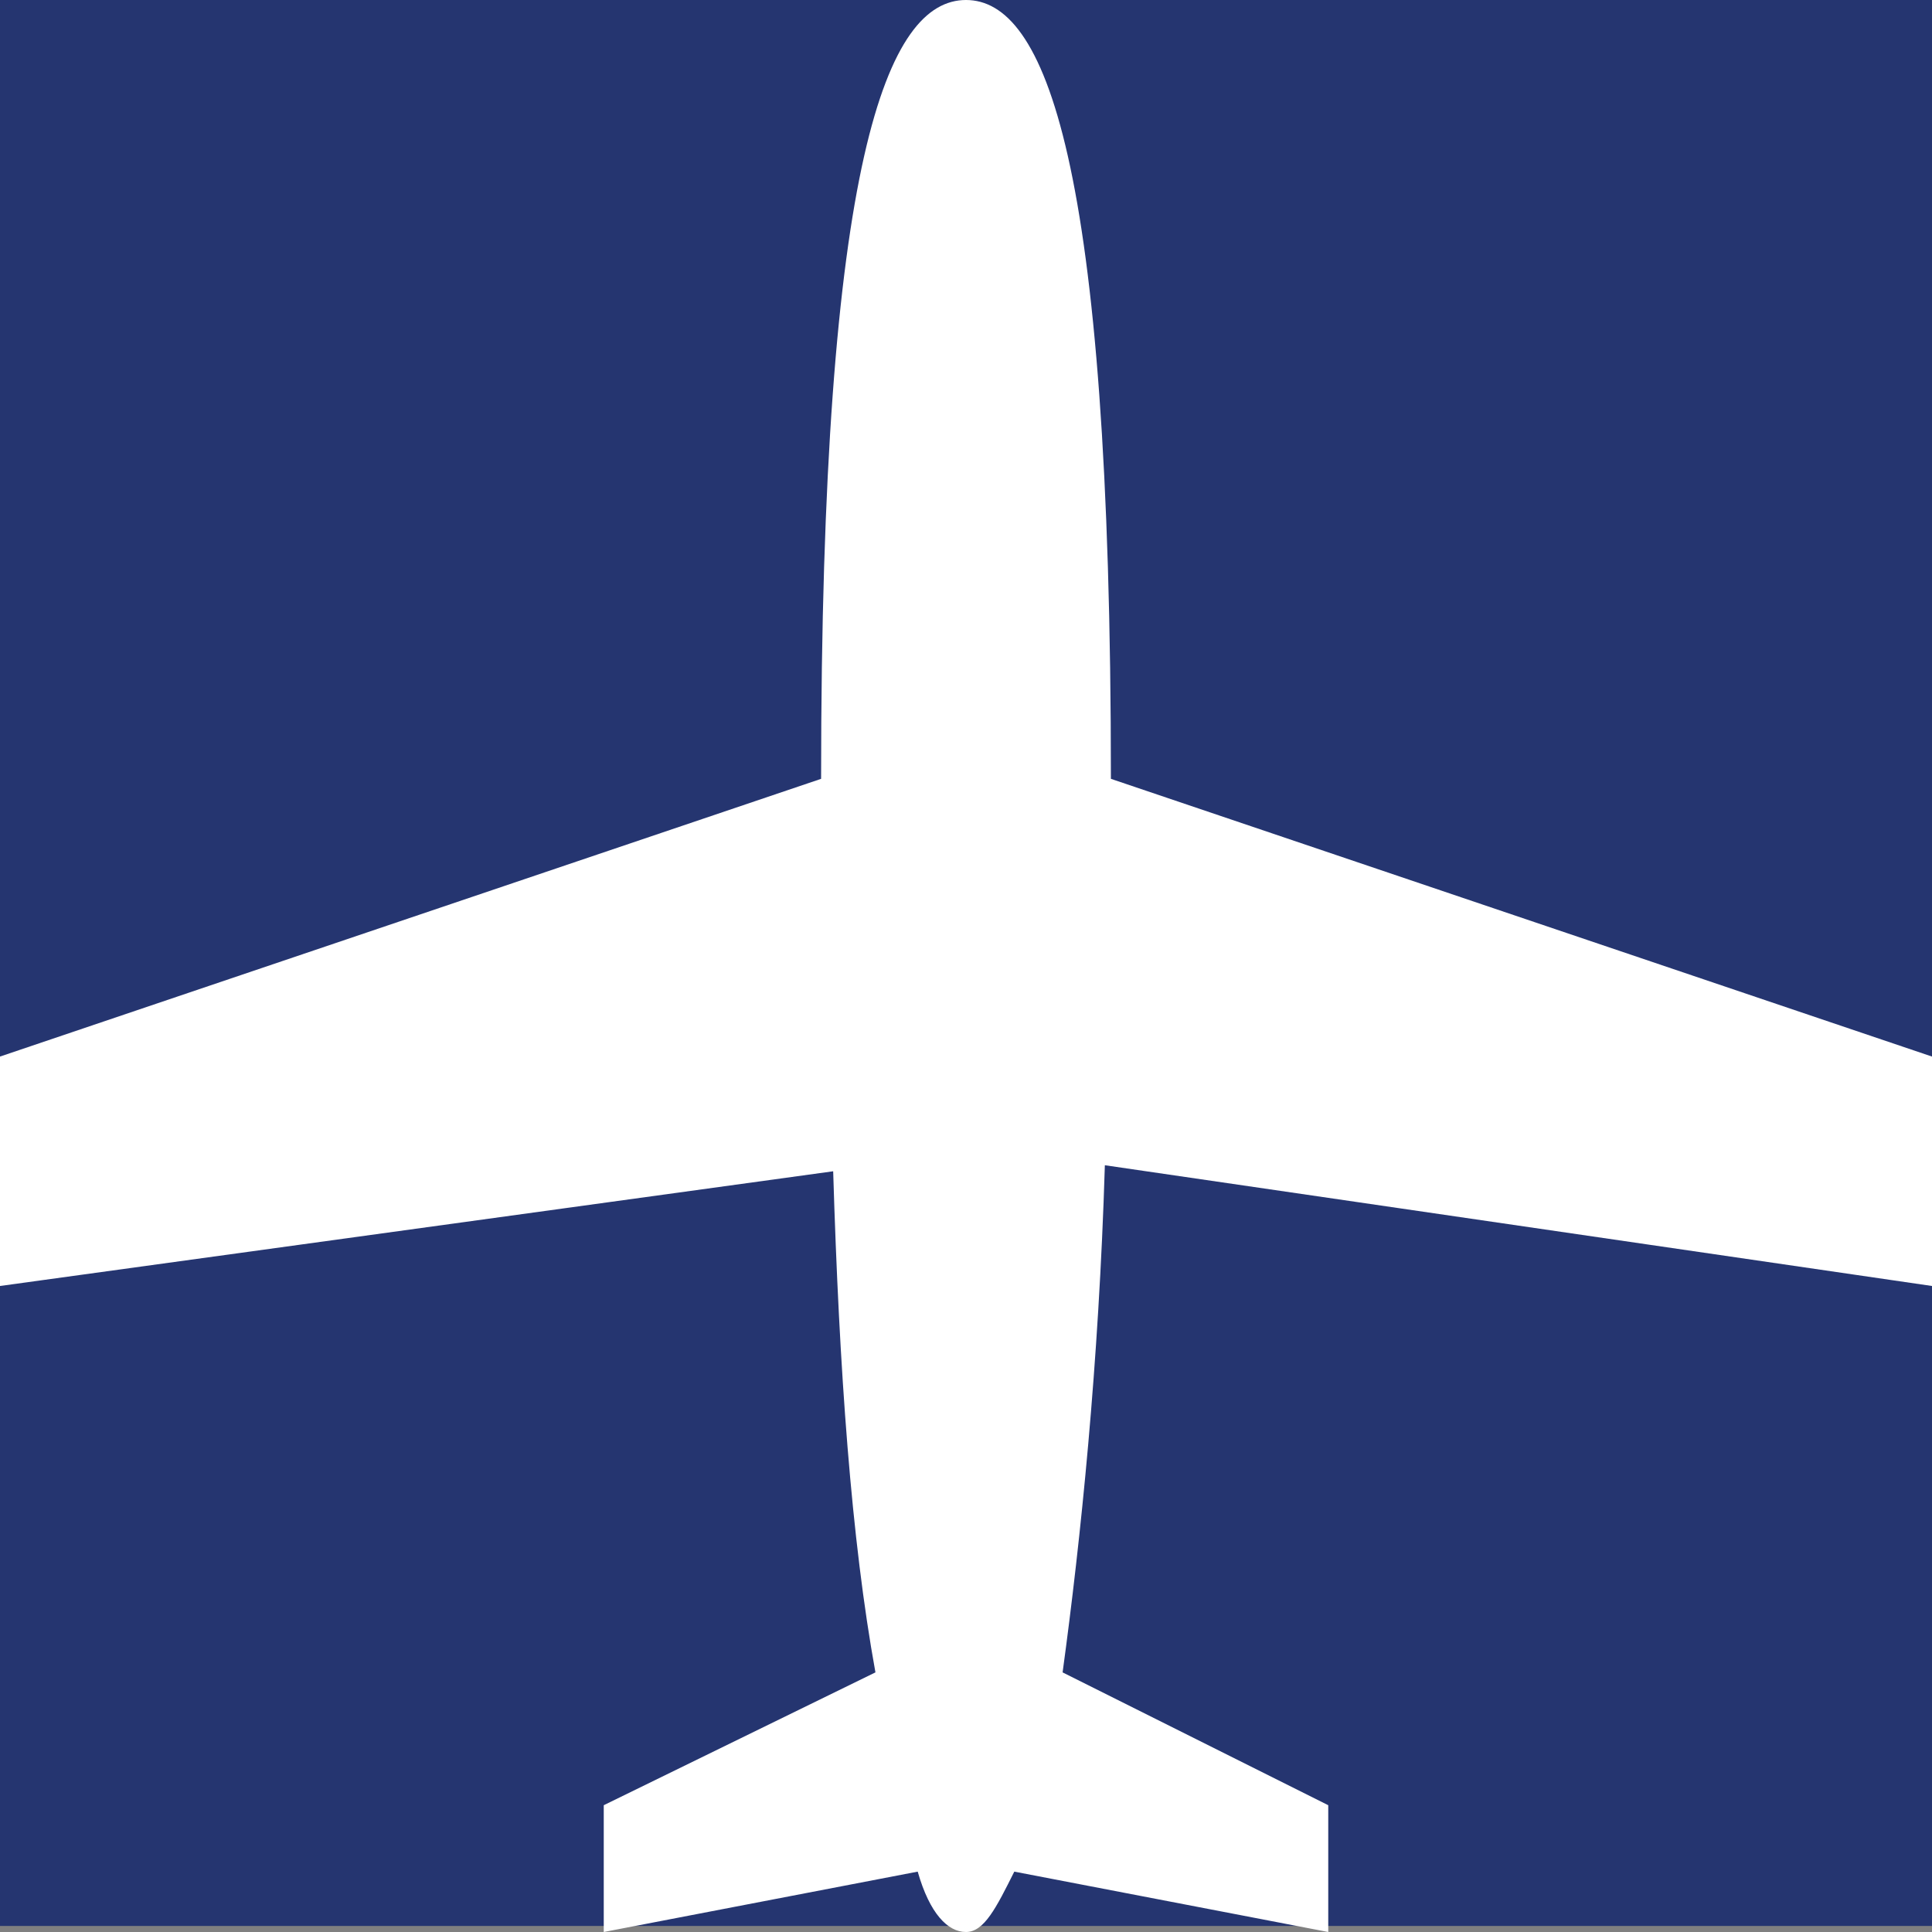
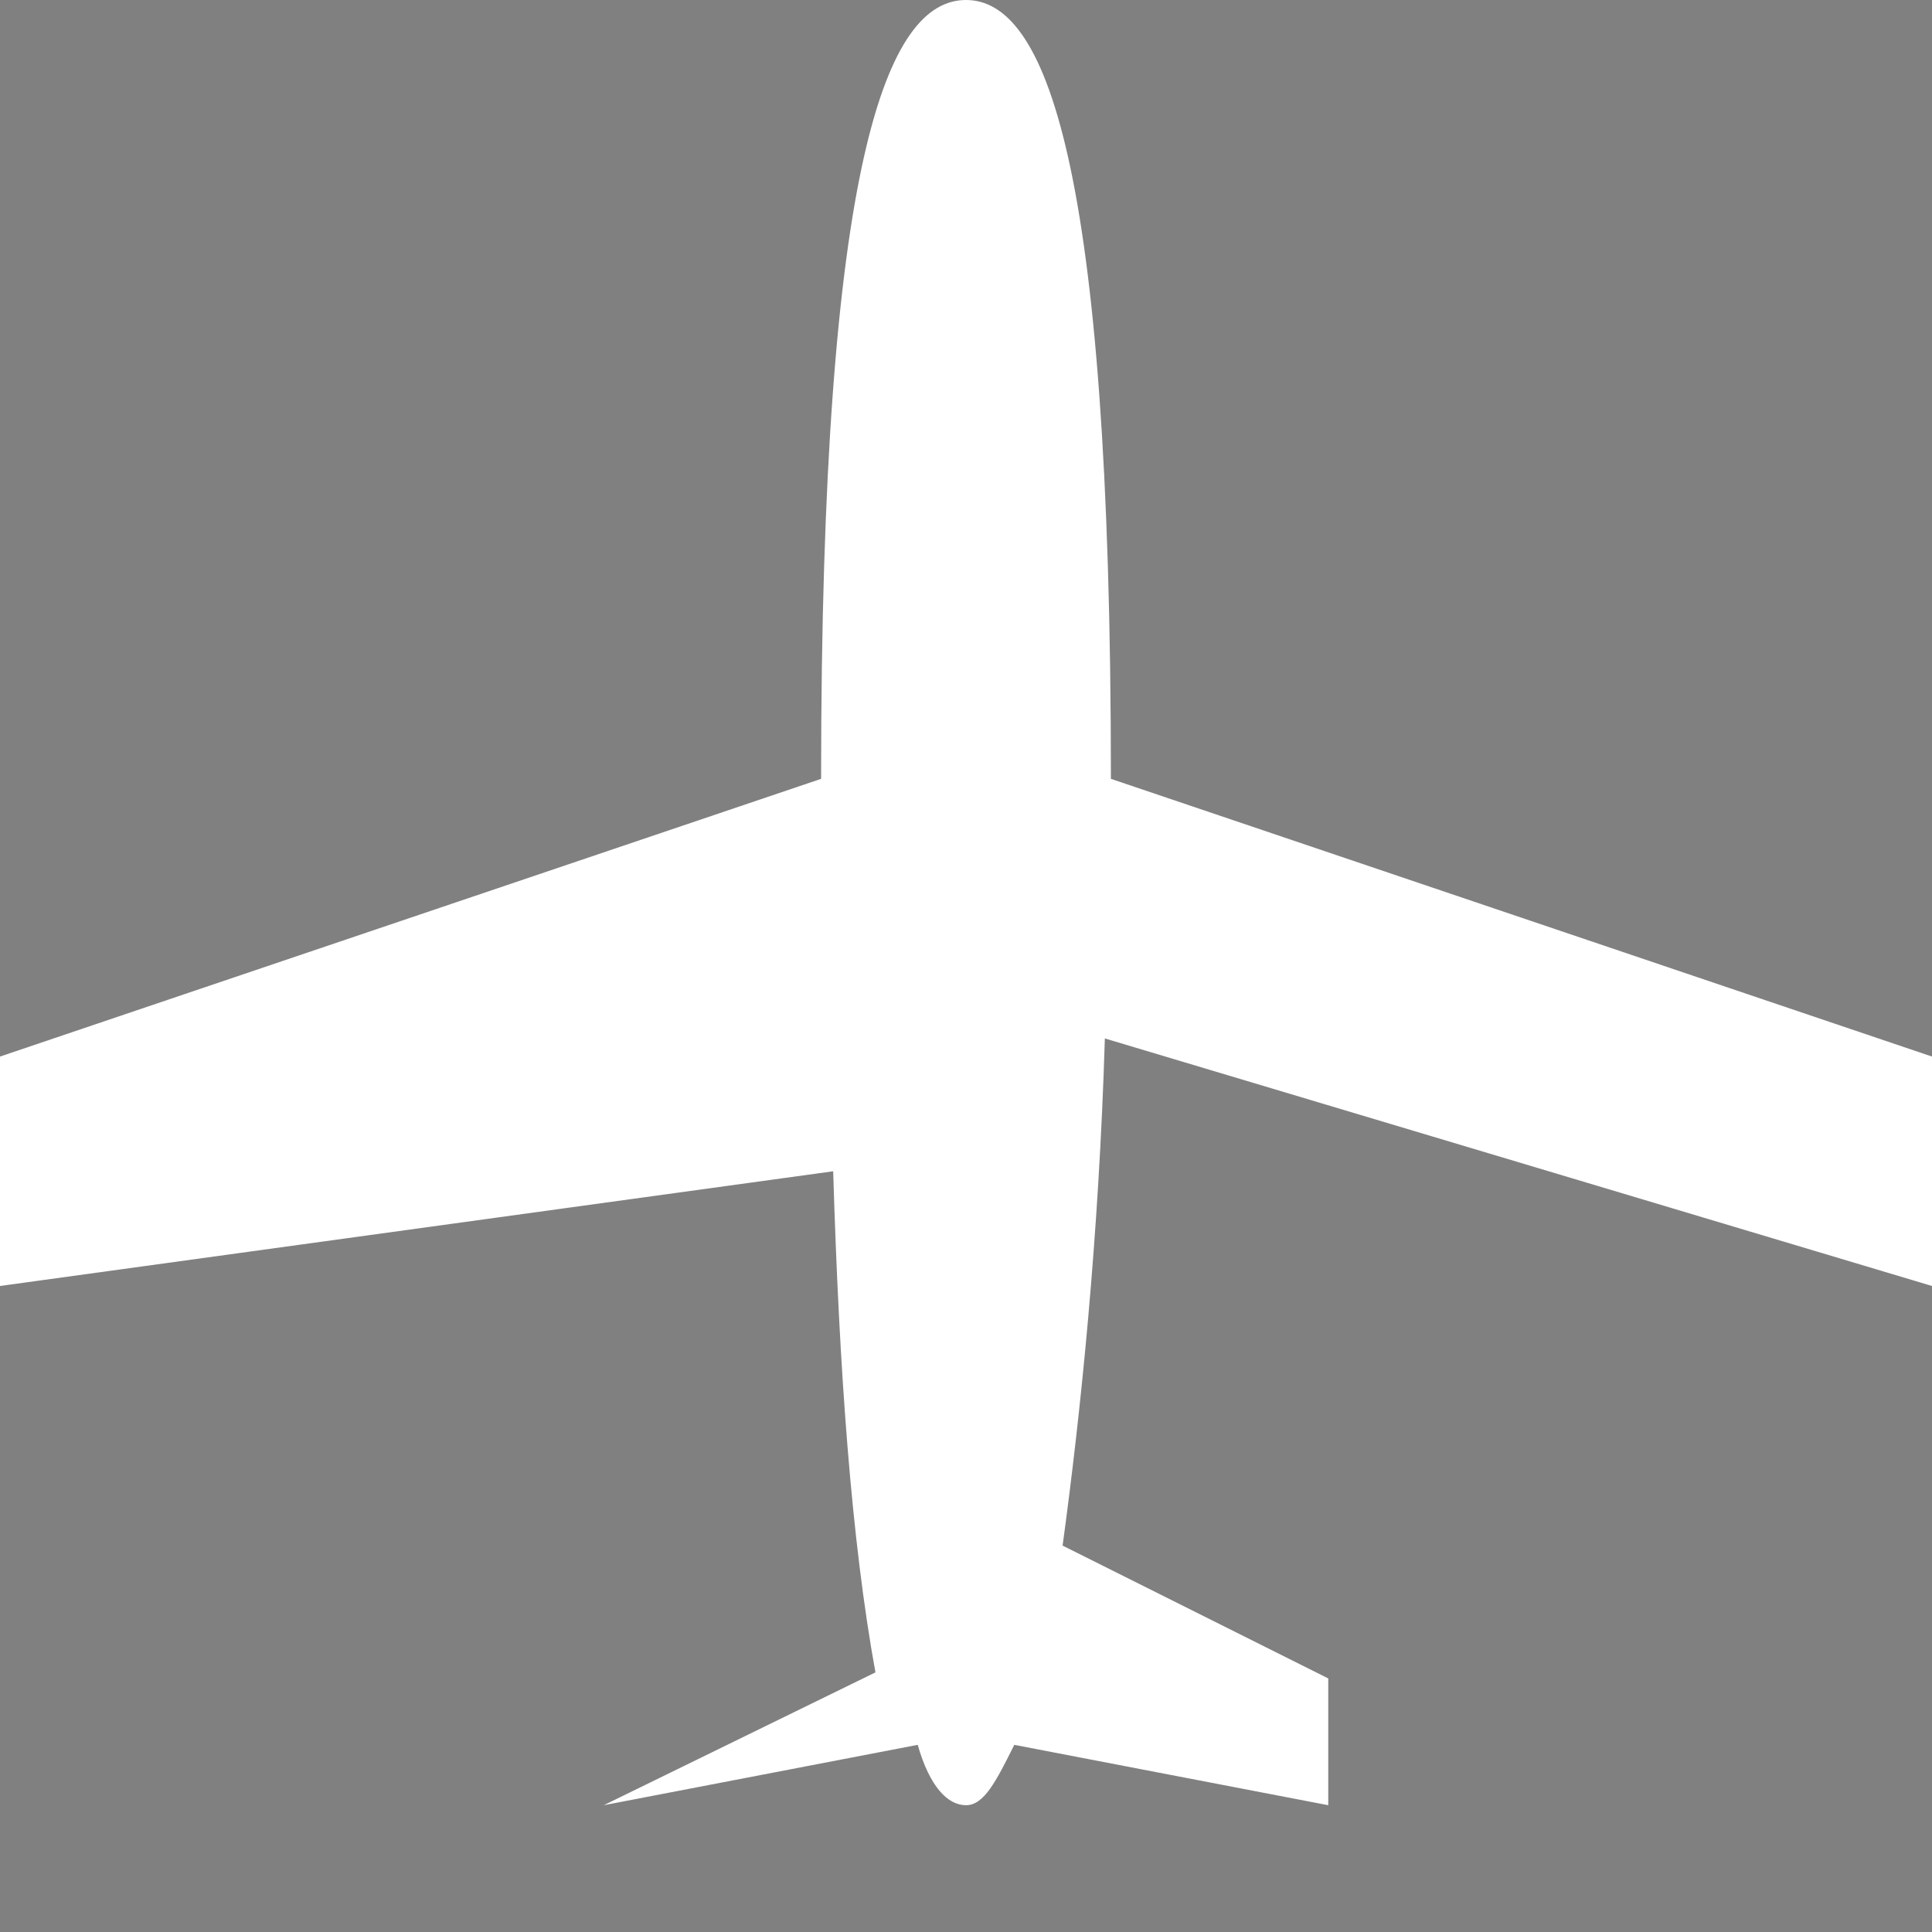
<svg xmlns="http://www.w3.org/2000/svg" version="1.1" id="Layer_1" x="0px" y="0px" viewBox="0 0 32 32" style="enable-background:new 0 0 32 32;" xml:space="preserve">
  <rect x="0" y="0" width="32" height="32" fill="#808080" stroke="none" />
  <style type="text/css">
	.st0{fill:#253570;}
	.st1{fill:#FFFFFF;}
</style>
-   <rect x="0" y="0" class="st0" width="32" height="31.9" />
-   <path class="st1" d="M14.5,27.7L10,29.9V32l5.2-1c0.2,0.7,0.5,1,0.8,1c0.3,0,0.5-0.4,0.8-1l5.2,1v-2.1l-4.4-2.2  c0.3-2.2,0.6-5.1,0.7-8.4L32,21.3v-3.8l-13.6-4.6C18.4,2.6,17.3,0,16,0c-1.3,0-2.4,2.6-2.4,12.9L0,17.5v3.8l13.8-1.9  C13.9,22.7,14.1,25.5,14.5,27.7z" />
+   <path class="st1" d="M14.5,27.7L10,29.9l5.2-1c0.2,0.7,0.5,1,0.8,1c0.3,0,0.5-0.4,0.8-1l5.2,1v-2.1l-4.4-2.2  c0.3-2.2,0.6-5.1,0.7-8.4L32,21.3v-3.8l-13.6-4.6C18.4,2.6,17.3,0,16,0c-1.3,0-2.4,2.6-2.4,12.9L0,17.5v3.8l13.8-1.9  C13.9,22.7,14.1,25.5,14.5,27.7z" />
</svg>